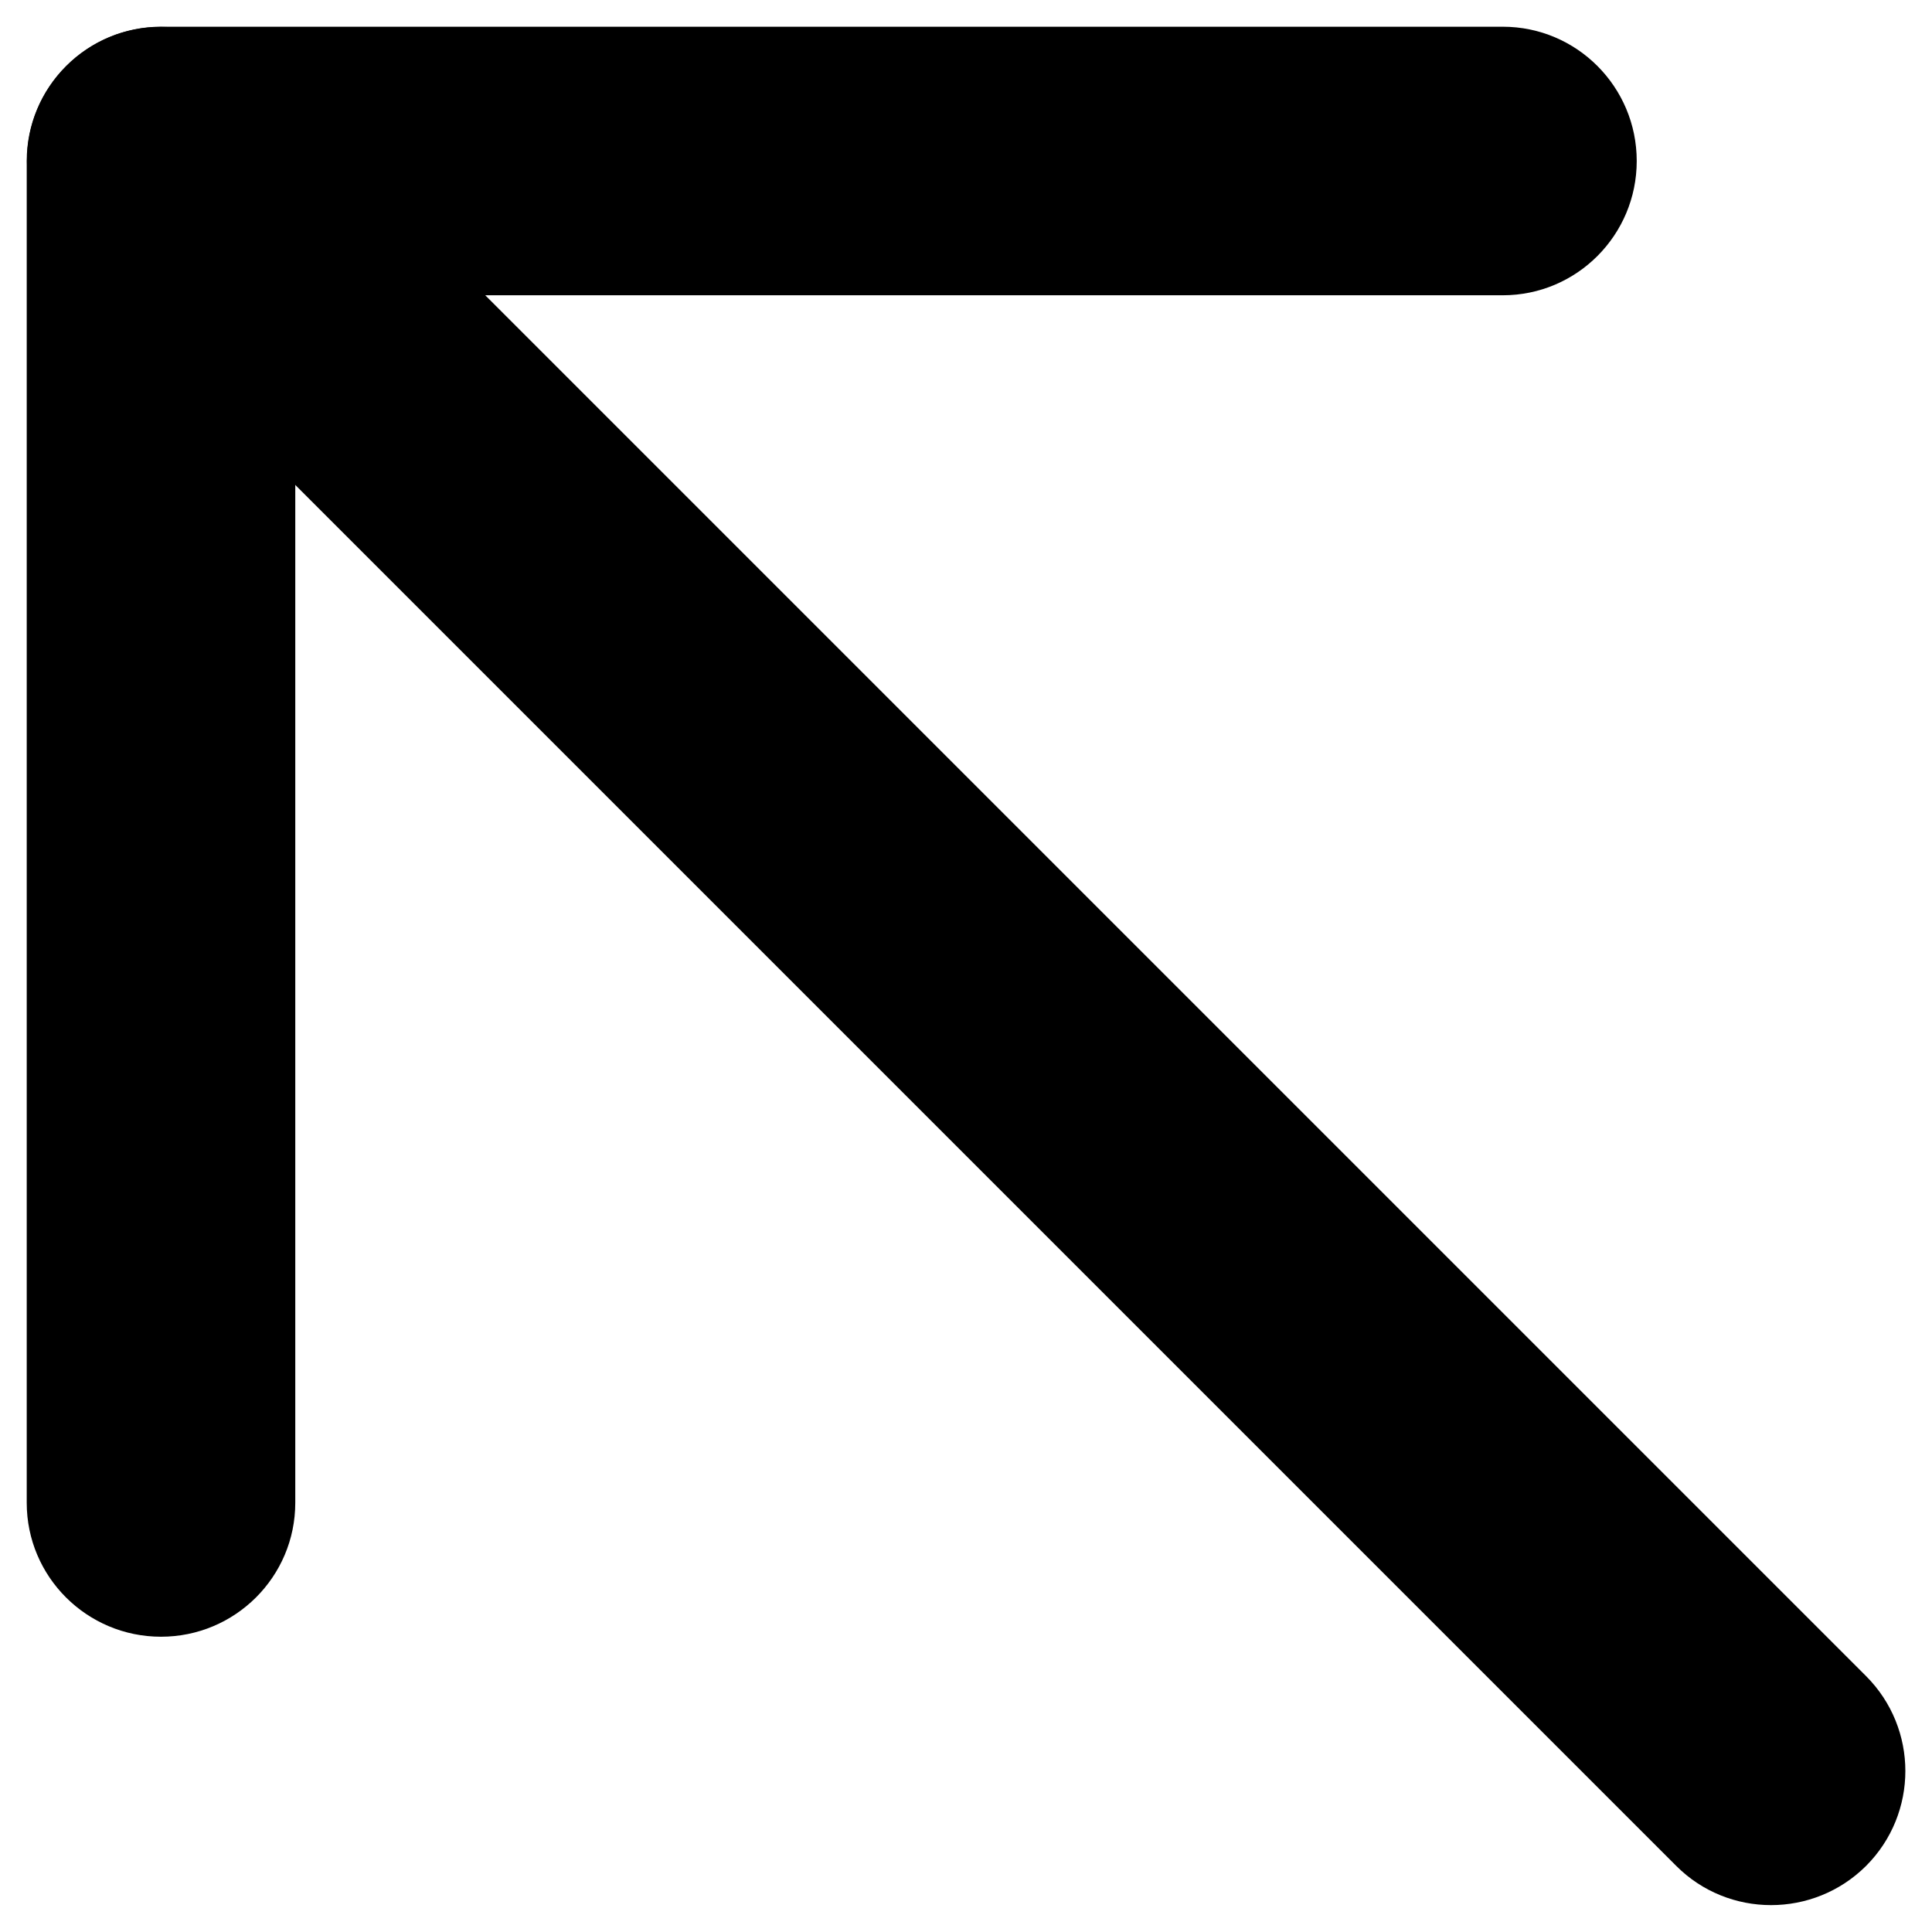
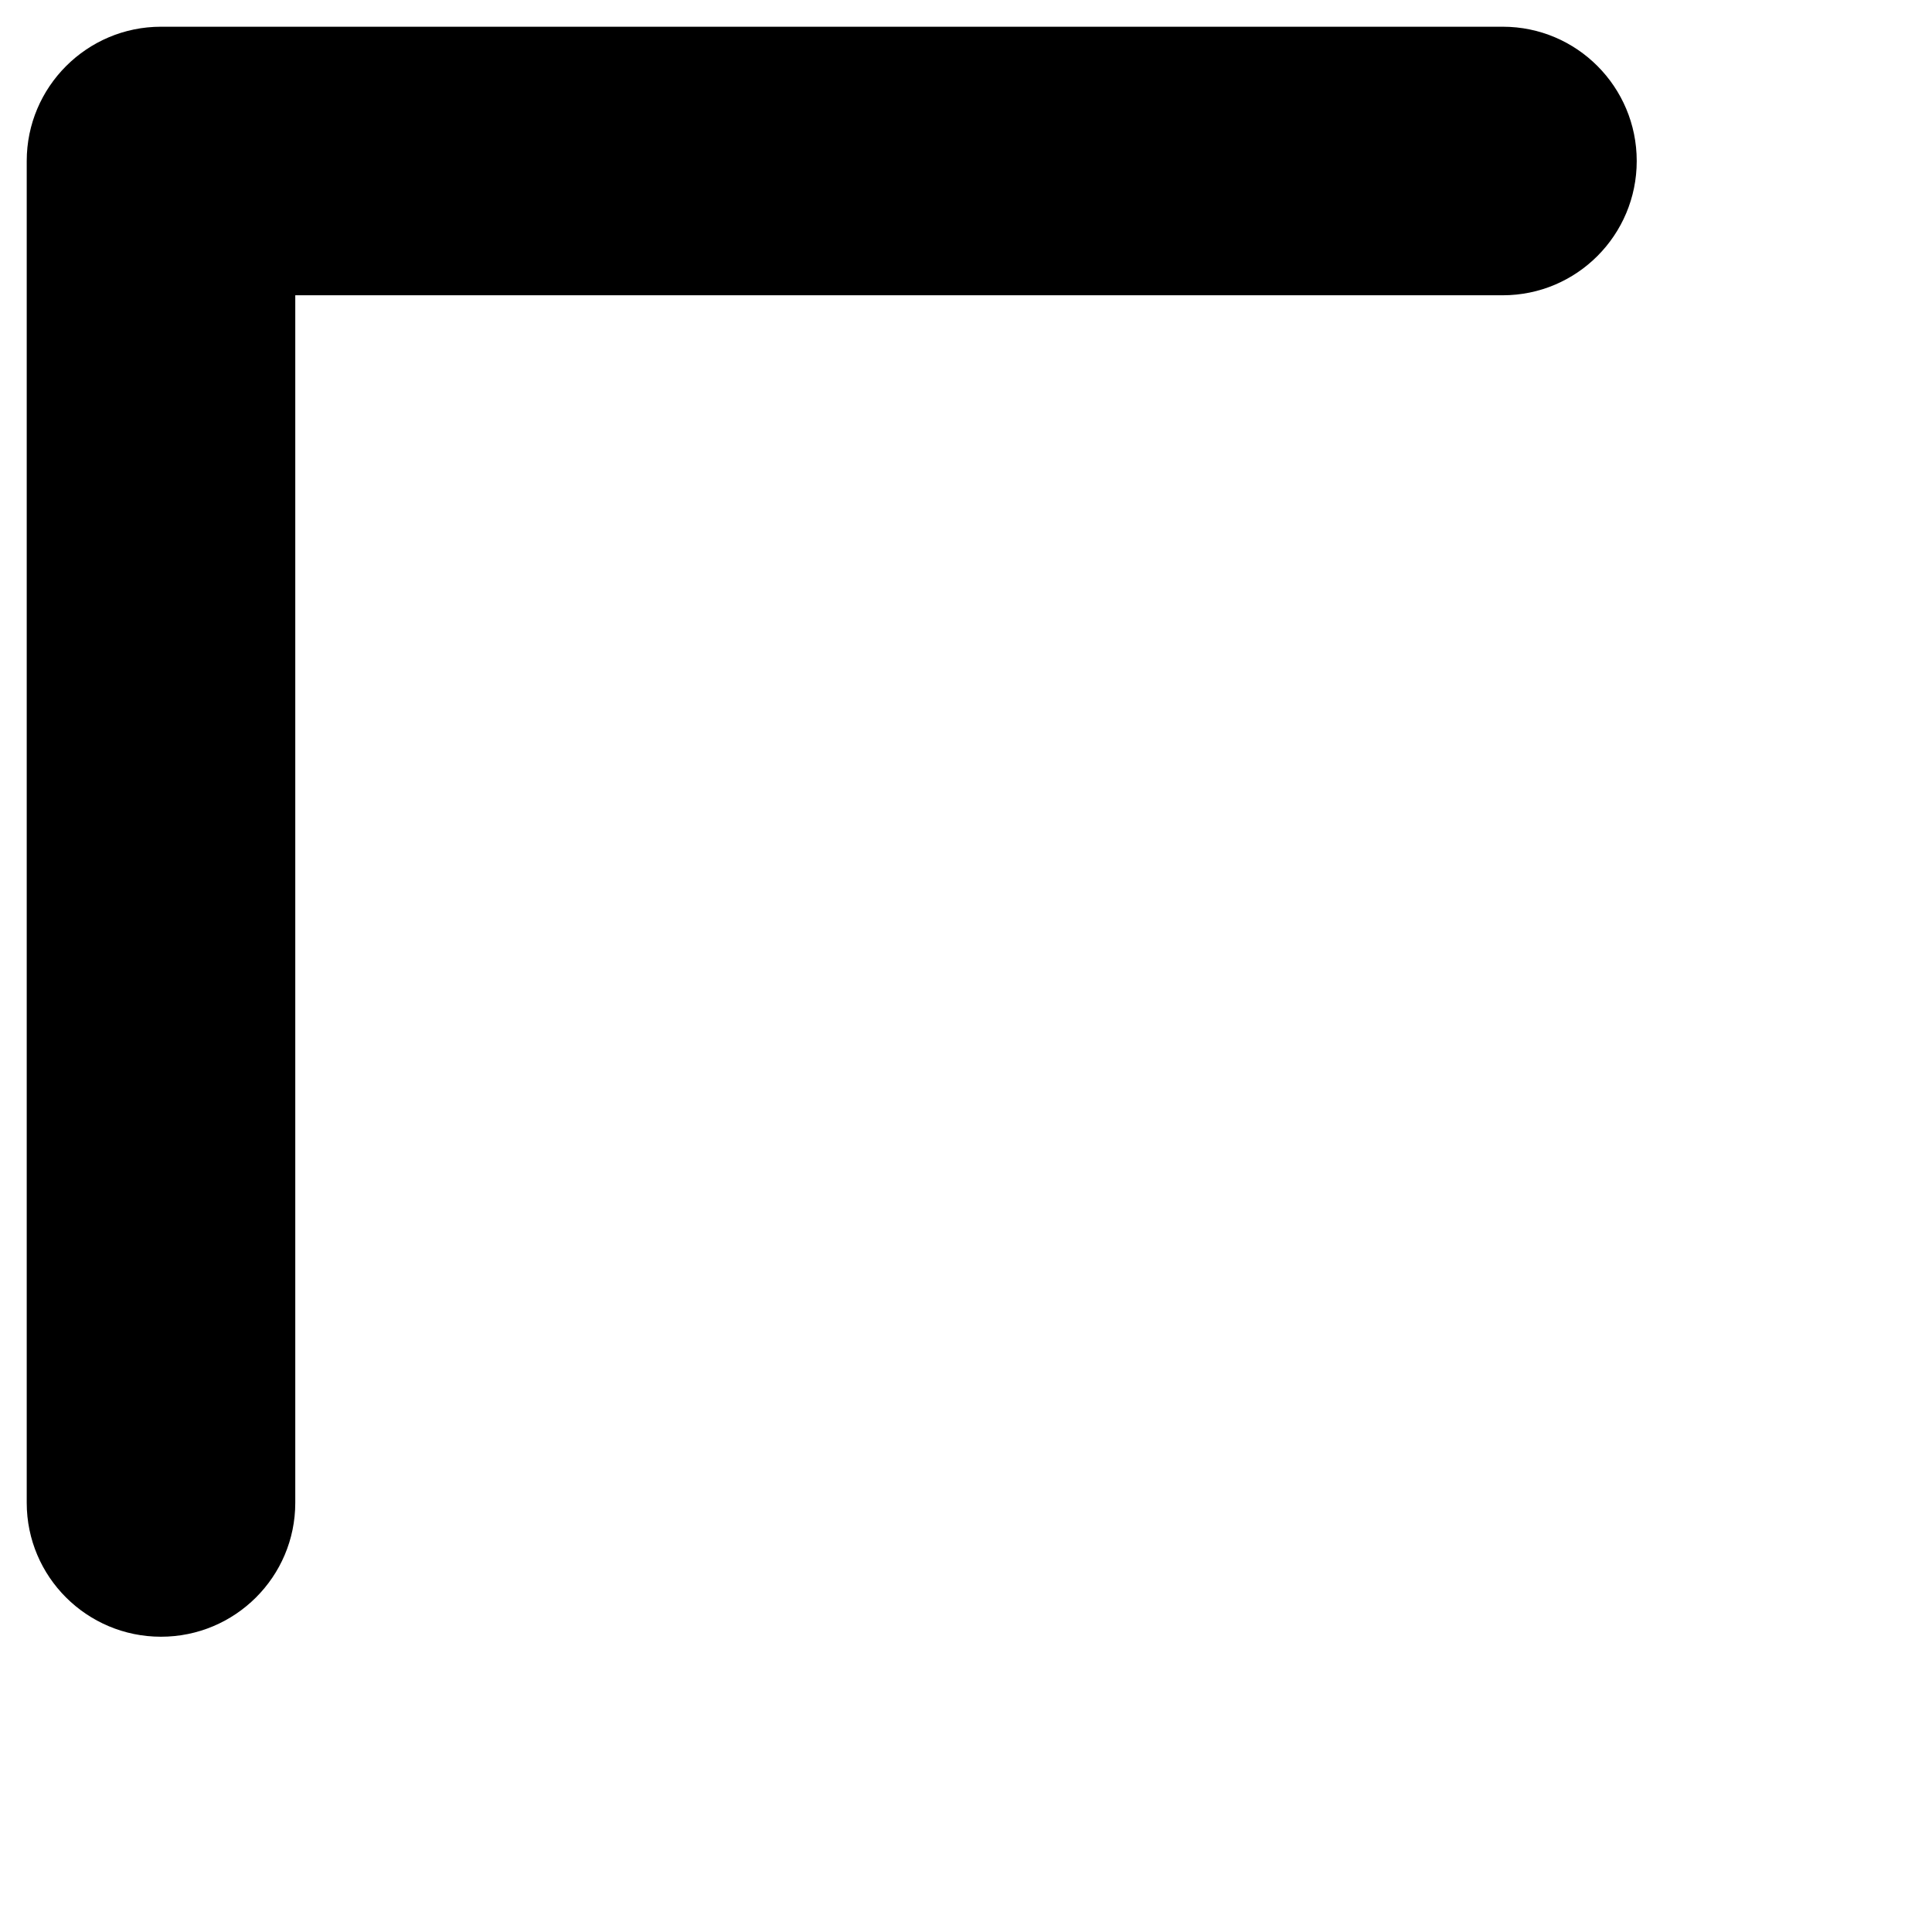
<svg xmlns="http://www.w3.org/2000/svg" width="6" height="6" viewBox="0 0 6 6" fill="none">
-   <path fill-rule="evenodd" clip-rule="evenodd" d="M0.206 0.205C0.368 0.043 0.632 0.043 0.795 0.205L5.795 5.205C5.958 5.368 5.958 5.632 5.795 5.795C5.632 5.957 5.368 5.957 5.206 5.795L0.206 0.795C0.043 0.632 0.043 0.368 0.206 0.205Z" fill="#000" />
  <path fill-rule="evenodd" clip-rule="evenodd" d="M0.083 0.5C0.083 0.27 0.27 0.083 0.5 0.083H4.667C4.897 0.083 5.083 0.27 5.083 0.5C5.083 0.73 4.897 0.917 4.667 0.917H0.917V4.667C0.917 4.897 0.73 5.083 0.5 5.083C0.27 5.083 0.083 4.897 0.083 4.667V0.5Z" fill="#000" />
</svg>